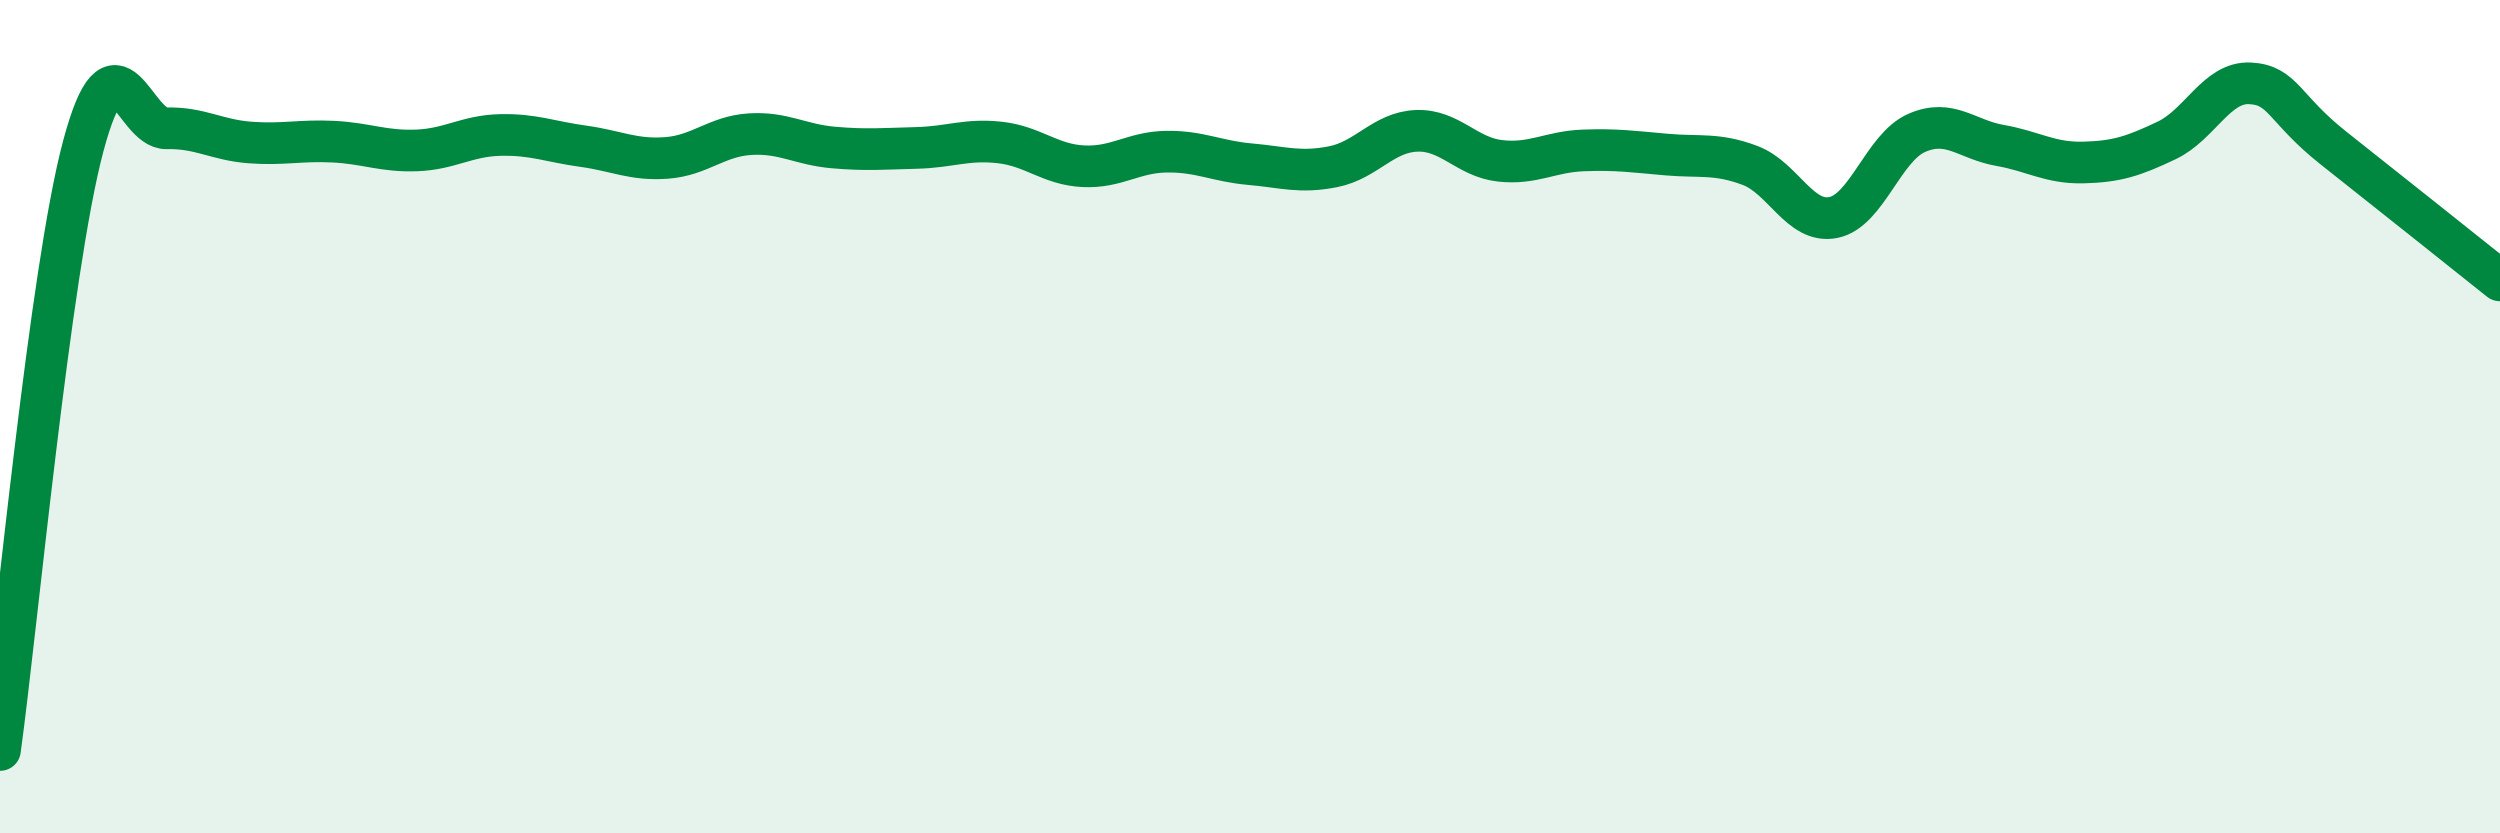
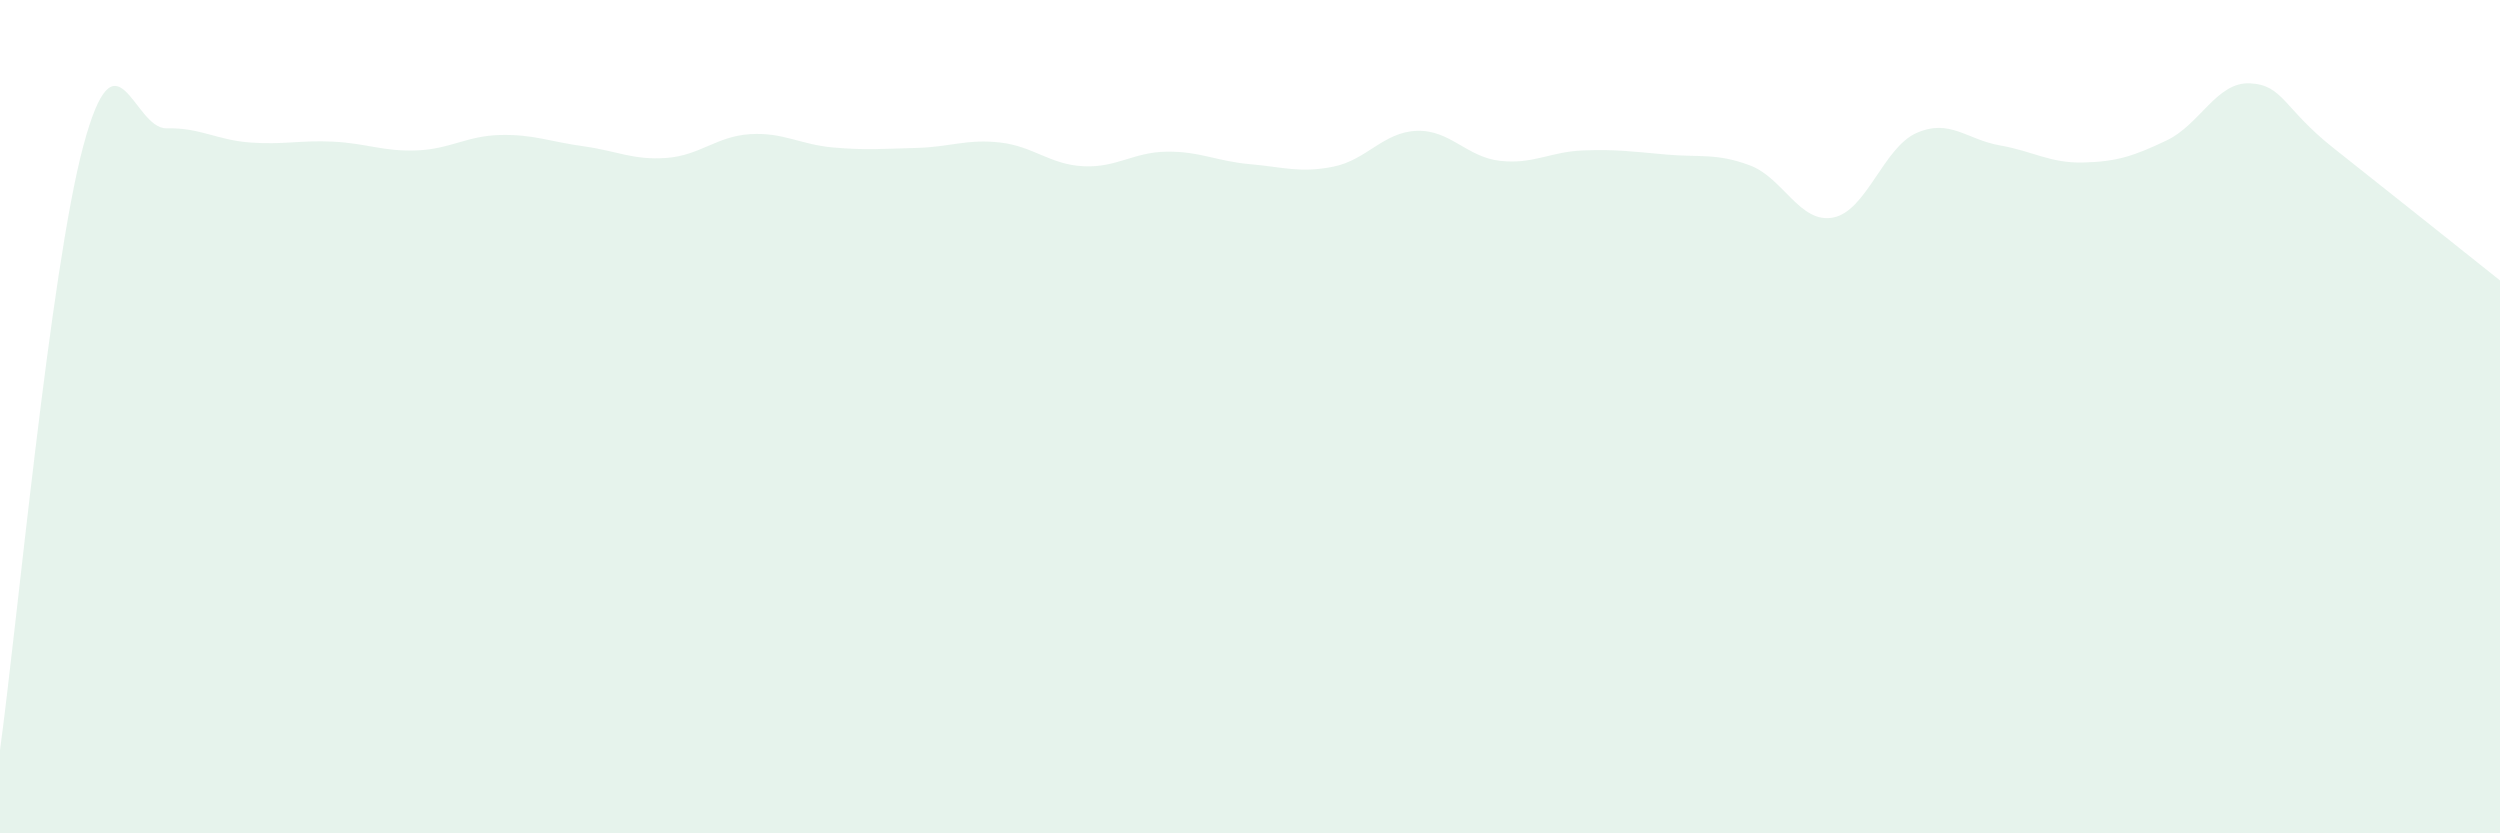
<svg xmlns="http://www.w3.org/2000/svg" width="60" height="20" viewBox="0 0 60 20">
  <path d="M 0,18 C 0.4,15.1 1.2,6.48 2,3.5 C 2.8,0.52 3.2,3.1 4,3.08 C 4.8,3.06 5.2,3.36 6,3.42 C 6.8,3.48 7.2,3.36 8,3.4 C 8.8,3.44 9.2,3.64 10,3.61 C 10.8,3.58 11.2,3.26 12,3.24 C 12.8,3.22 13.2,3.4 14,3.51 C 14.8,3.62 15.2,3.85 16,3.79 C 16.8,3.73 17.2,3.27 18,3.22 C 18.8,3.17 19.2,3.47 20,3.54 C 20.8,3.61 21.2,3.57 22,3.55 C 22.8,3.53 23.2,3.33 24,3.42 C 24.8,3.51 25.2,3.95 26,3.99 C 26.8,4.03 27.2,3.65 28,3.64 C 28.8,3.63 29.2,3.87 30,3.94 C 30.8,4.01 31.2,4.16 32,4 C 32.8,3.84 33.2,3.17 34,3.14 C 34.8,3.11 35.2,3.77 36,3.86 C 36.8,3.95 37.2,3.64 38,3.61 C 38.8,3.58 39.2,3.64 40,3.71 C 40.8,3.78 41.2,3.67 42,3.97 C 42.8,4.27 43.2,5.38 44,5.22 C 44.8,5.06 45.2,3.54 46,3.19 C 46.8,2.84 47.2,3.35 48,3.49 C 48.8,3.63 49.2,3.92 50,3.9 C 50.8,3.88 51.2,3.75 52,3.37 C 52.8,2.99 53.2,1.96 54,2 C 54.8,2.04 54.8,2.6 56,3.55 C 57.2,4.5 59.2,6.09 60,6.73L60 20L0 20Z" fill="#008740" opacity="0.1" stroke-linecap="round" stroke-linejoin="round" />
-   <path d="M 0,18 C 0.4,15.1 1.2,6.48 2,3.5 C 2.8,0.52 3.2,3.1 4,3.08 C 4.8,3.06 5.2,3.36 6,3.42 C 6.8,3.48 7.2,3.36 8,3.4 C 8.8,3.44 9.2,3.64 10,3.61 C 10.8,3.58 11.2,3.26 12,3.24 C 12.8,3.22 13.2,3.4 14,3.51 C 14.8,3.62 15.2,3.85 16,3.79 C 16.8,3.73 17.2,3.27 18,3.22 C 18.8,3.17 19.2,3.47 20,3.54 C 20.8,3.61 21.2,3.57 22,3.55 C 22.8,3.53 23.2,3.33 24,3.42 C 24.8,3.51 25.2,3.95 26,3.99 C 26.8,4.03 27.2,3.65 28,3.64 C 28.8,3.63 29.2,3.87 30,3.94 C 30.8,4.01 31.2,4.16 32,4 C 32.8,3.84 33.2,3.17 34,3.14 C 34.8,3.11 35.2,3.77 36,3.86 C 36.8,3.95 37.2,3.64 38,3.61 C 38.8,3.58 39.2,3.64 40,3.71 C 40.8,3.78 41.2,3.67 42,3.97 C 42.8,4.27 43.2,5.38 44,5.22 C 44.8,5.06 45.2,3.54 46,3.19 C 46.8,2.84 47.2,3.35 48,3.49 C 48.8,3.63 49.2,3.92 50,3.9 C 50.8,3.88 51.2,3.75 52,3.37 C 52.8,2.99 53.2,1.96 54,2 C 54.8,2.04 54.8,2.6 56,3.55 C 57.2,4.5 59.2,6.09 60,6.73" stroke="#008740" stroke-width="1" fill="none" stroke-linecap="round" stroke-linejoin="round" />
</svg>